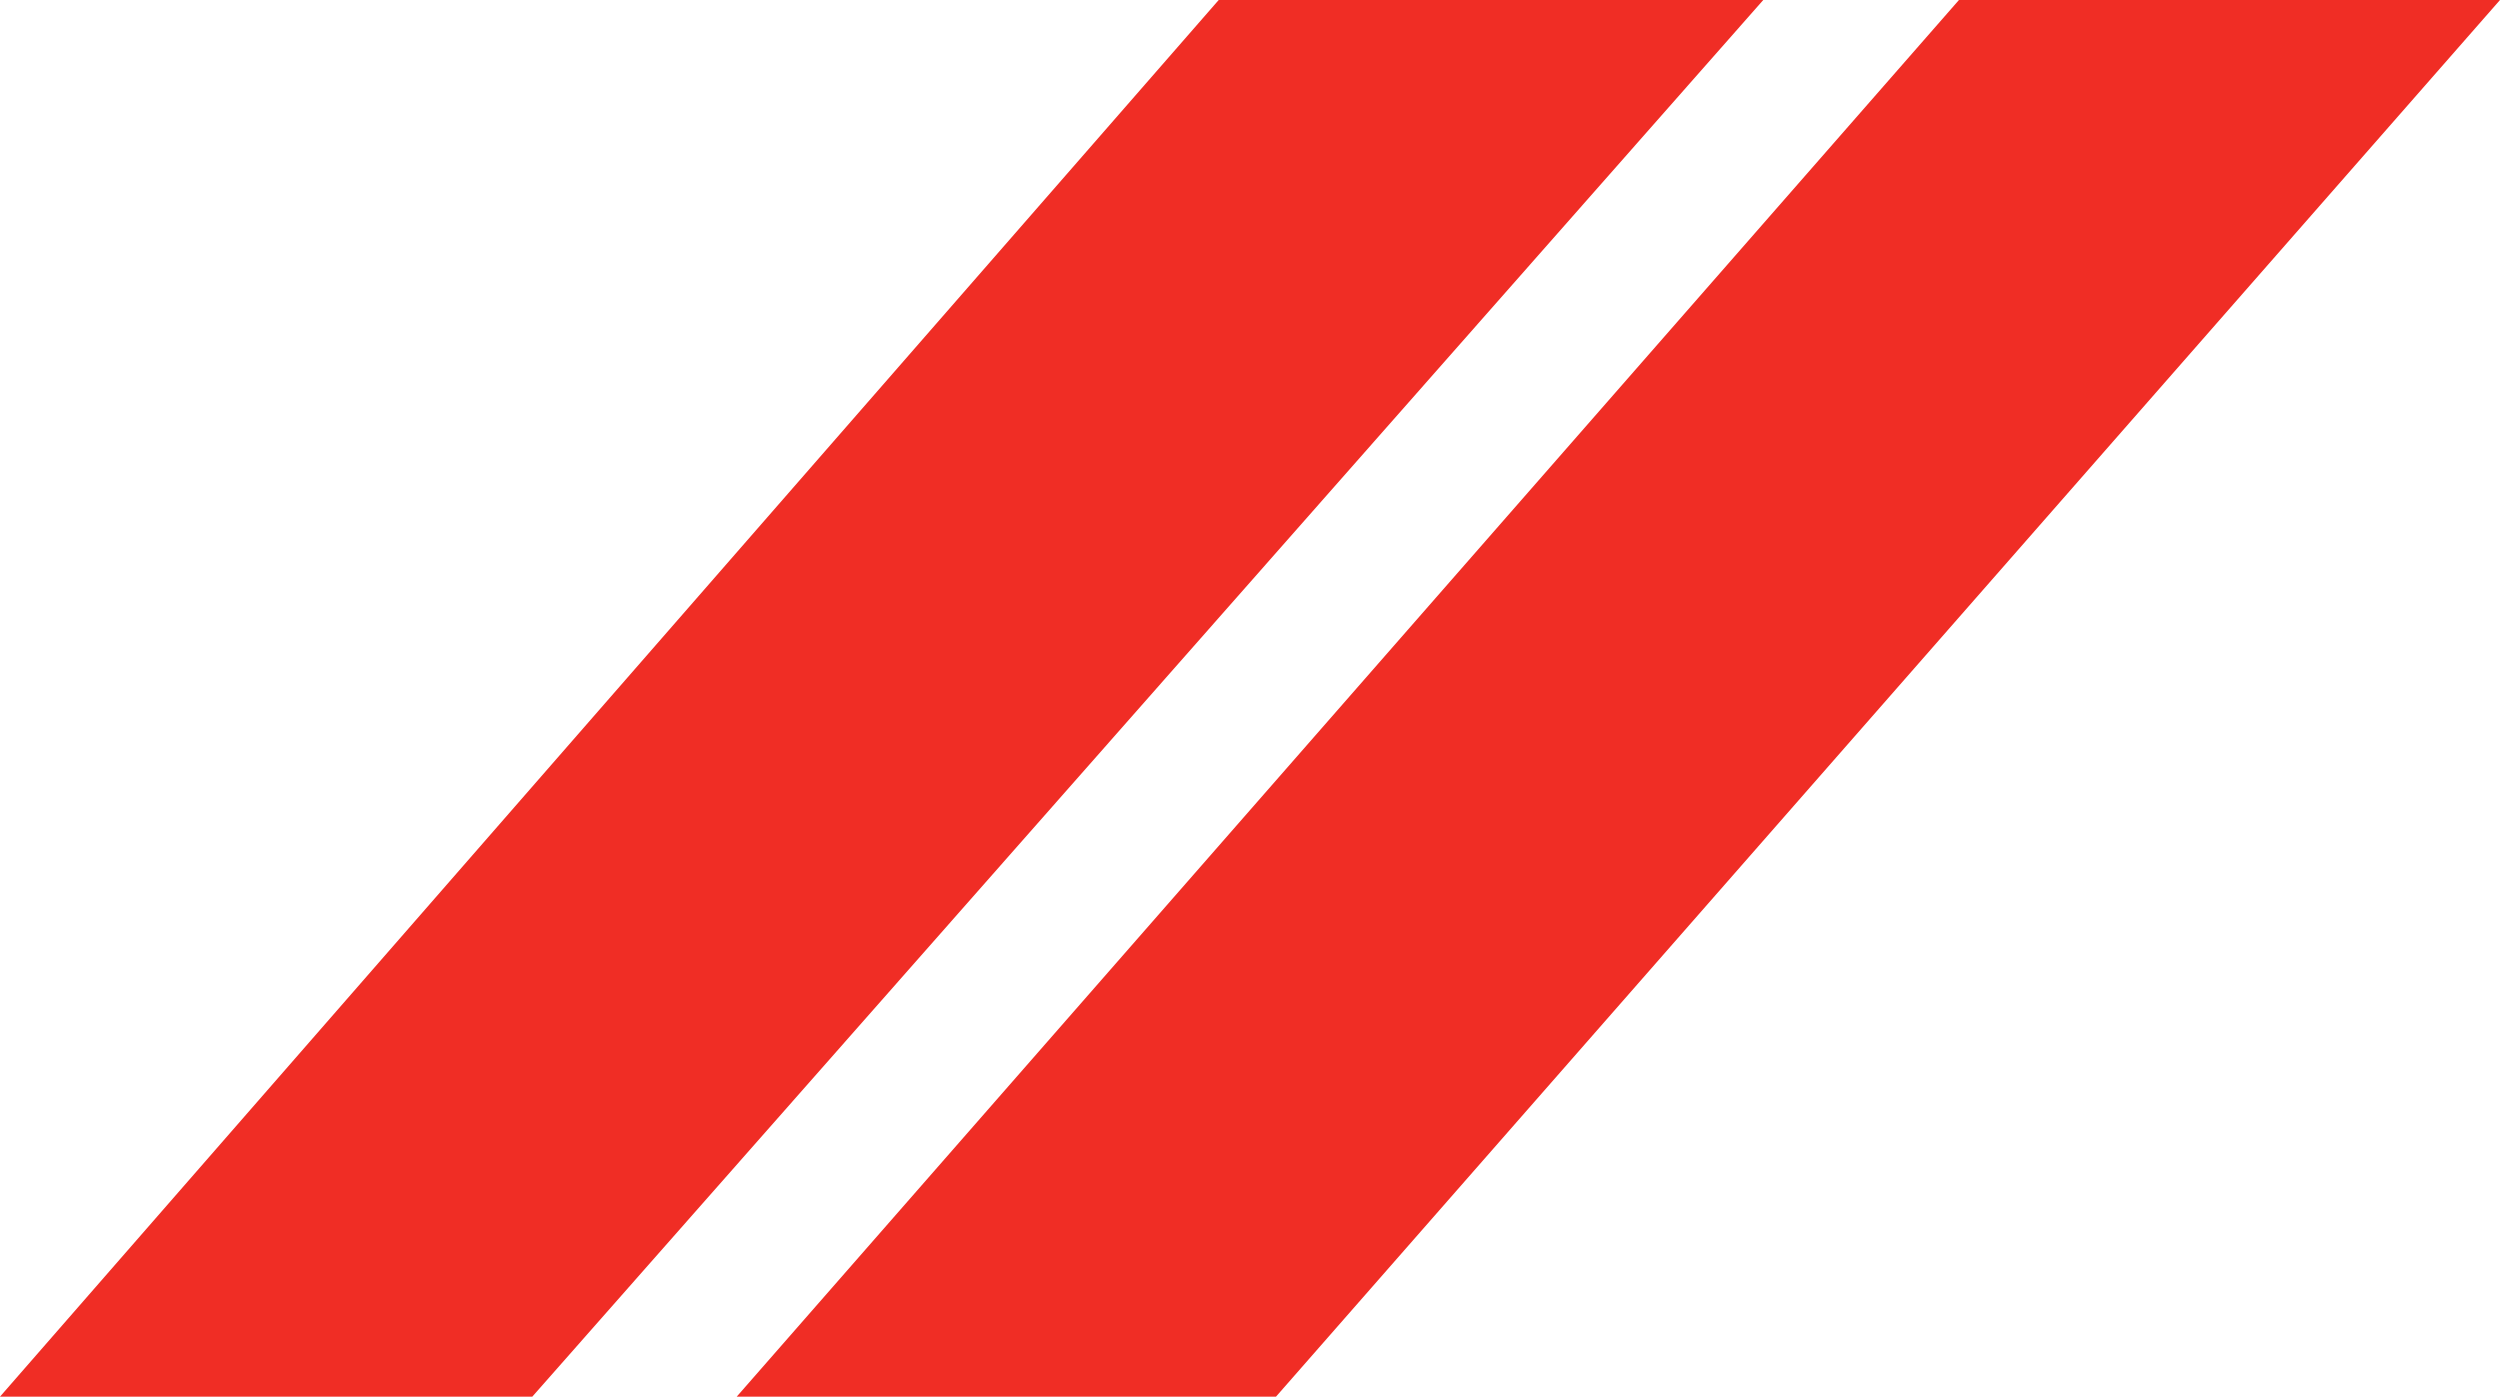
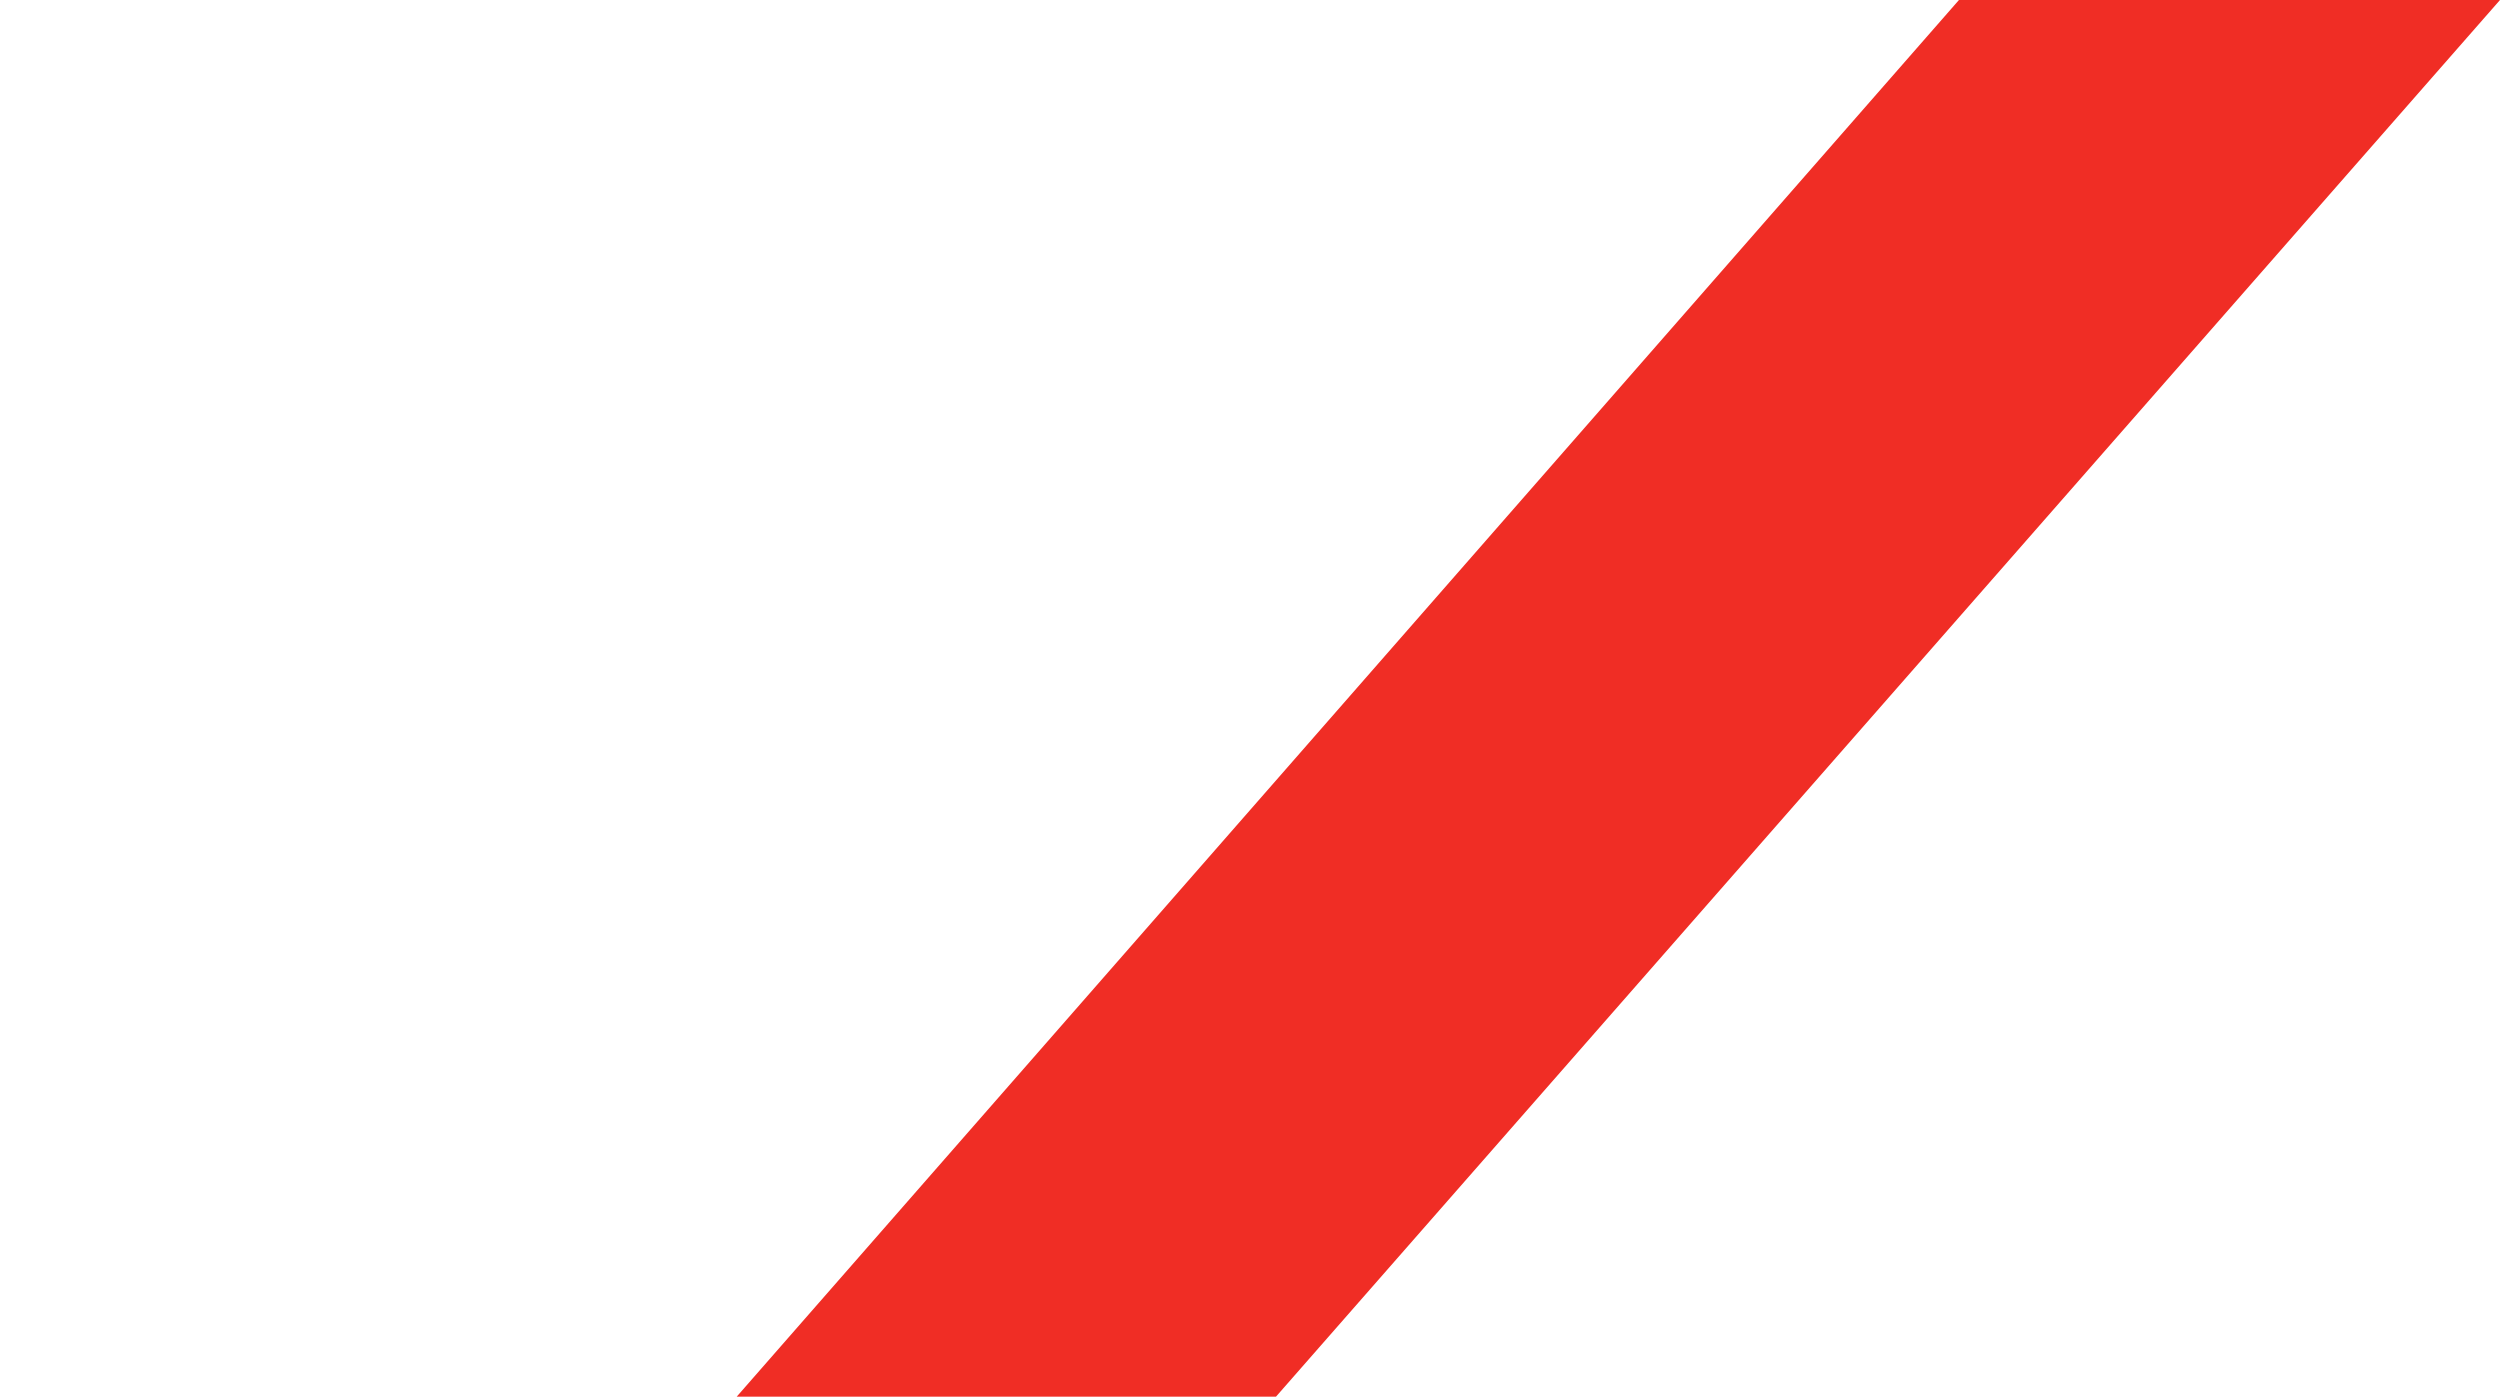
<svg xmlns="http://www.w3.org/2000/svg" width="716" height="400" viewBox="0 0 716 400" fill="none">
  <path d="M561.045 0H716L365.447 400H211L561.045 0Z" fill="#F02D25" />
-   <path d="M349.037 0H505L152.453 400H0L349.037 0Z" fill="#F02D25" />
</svg>